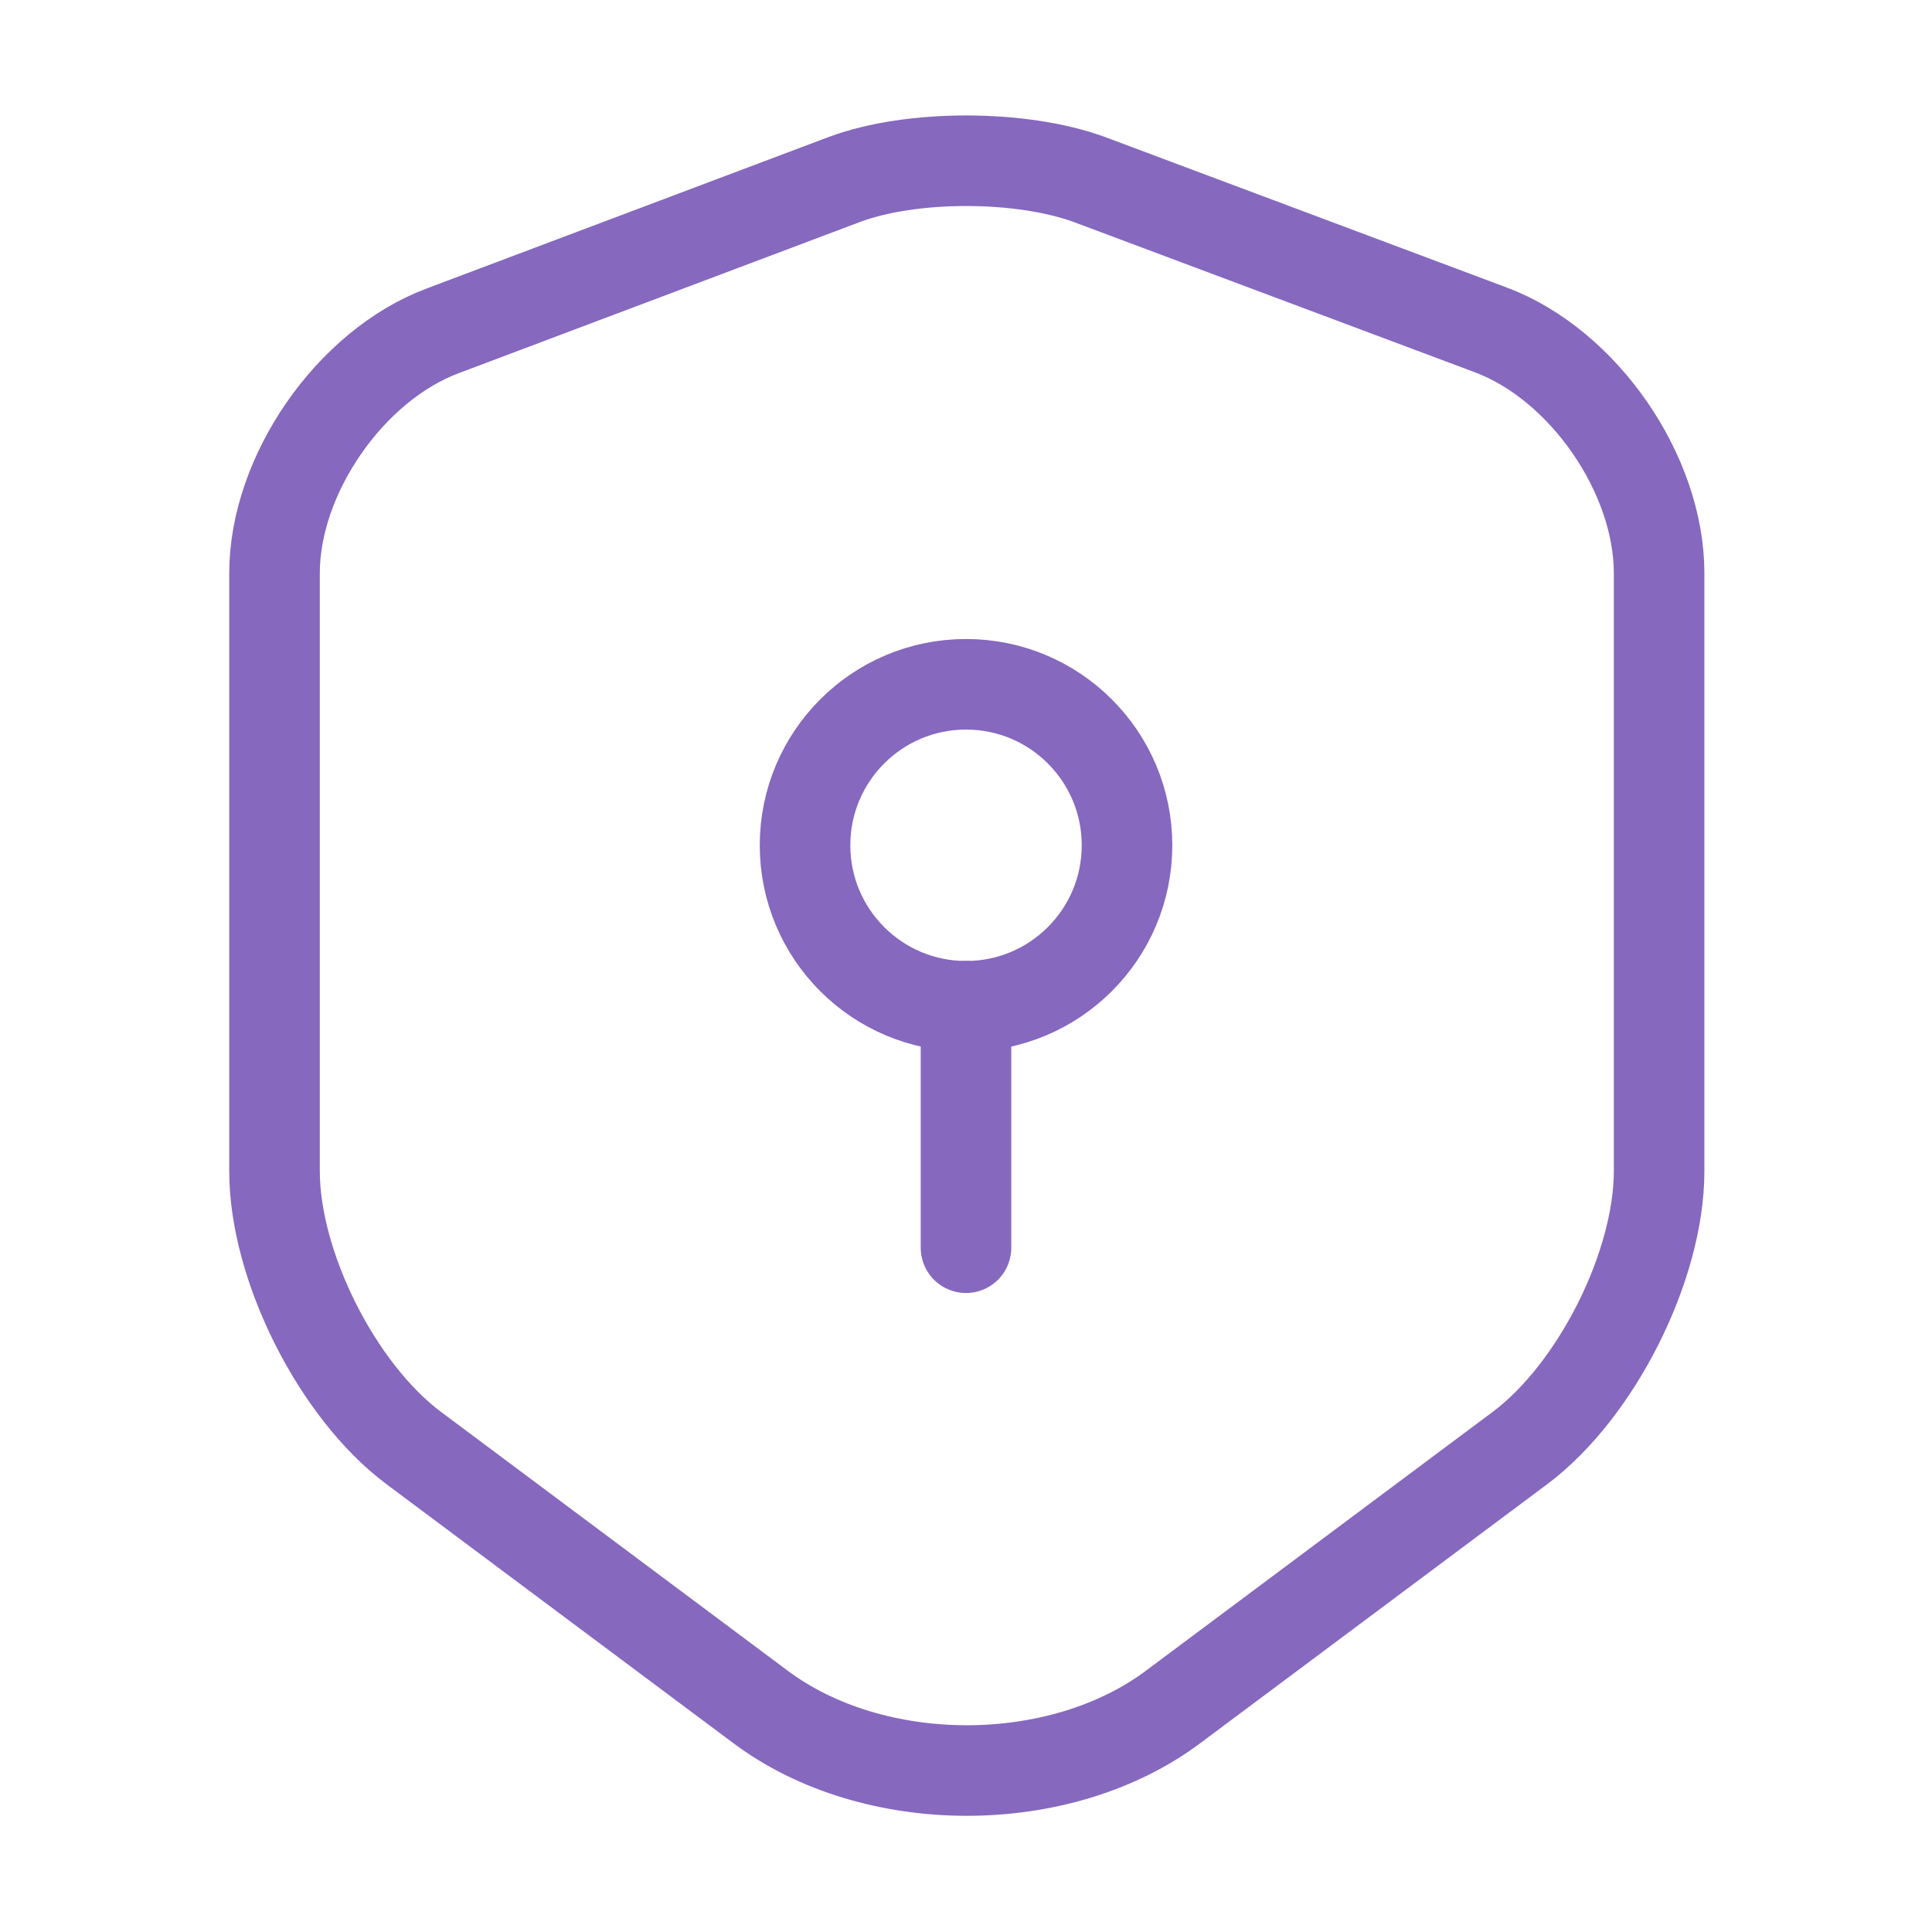
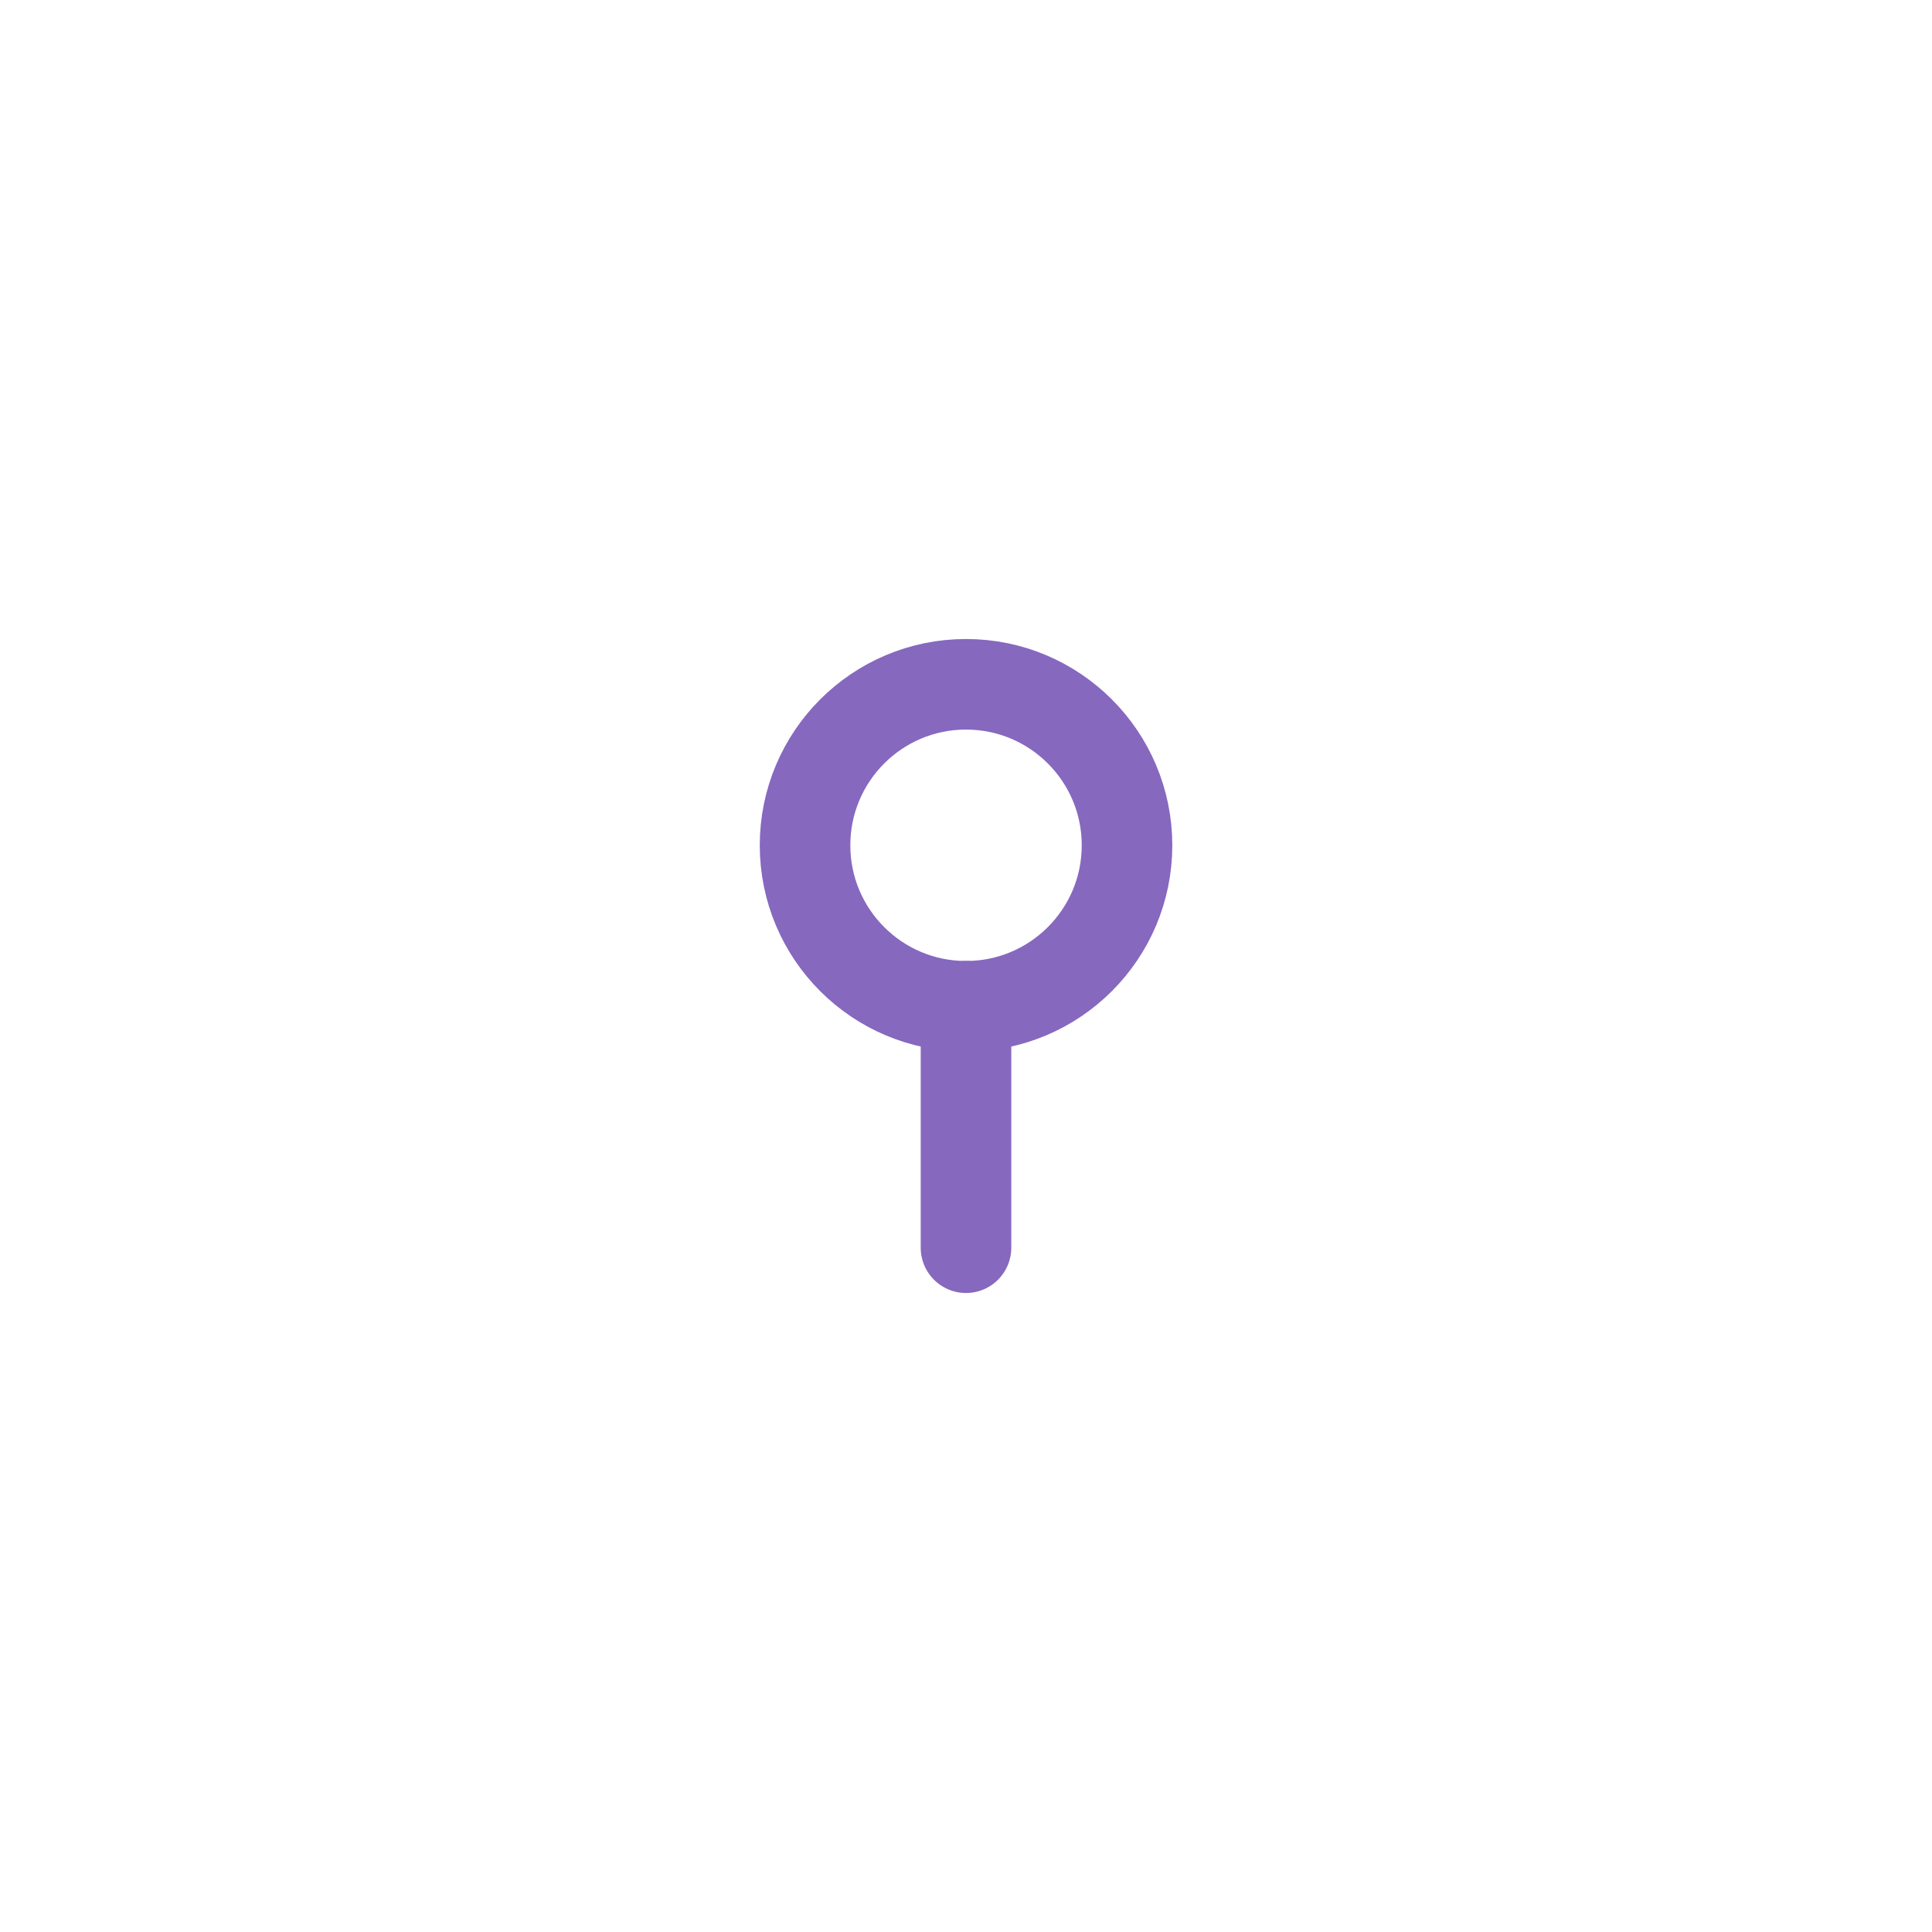
<svg xmlns="http://www.w3.org/2000/svg" width="32" height="32" viewBox="0 0 32 32" fill="none">
-   <path d="M13.987 2.972L7.334 5.479C5.8 6.052 4.547 7.865 4.547 9.492V19.399C4.547 20.972 5.587 23.039 6.854 23.985L12.587 28.265C14.467 29.679 17.56 29.679 19.44 28.265L25.174 23.985C26.44 23.039 27.48 20.972 27.48 19.399V9.492C27.48 7.852 26.227 6.039 24.694 5.465L18.04 2.972C16.907 2.559 15.094 2.559 13.987 2.972Z" stroke="#8668BF" stroke-width="1.5" stroke-linecap="round" stroke-linejoin="round" />
  <path d="M16 16.667C17.473 16.667 18.667 15.473 18.667 14.001C18.667 12.528 17.473 11.334 16 11.334C14.527 11.334 13.334 12.528 13.334 14.001C13.334 15.473 14.527 16.667 16 16.667Z" stroke="#8668BF" stroke-width="1.5" stroke-miterlimit="10" stroke-linecap="round" stroke-linejoin="round" />
  <path d="M16 16.666V20.666" stroke="#8668BF" stroke-width="1.5" stroke-miterlimit="10" stroke-linecap="round" stroke-linejoin="round" />
</svg>